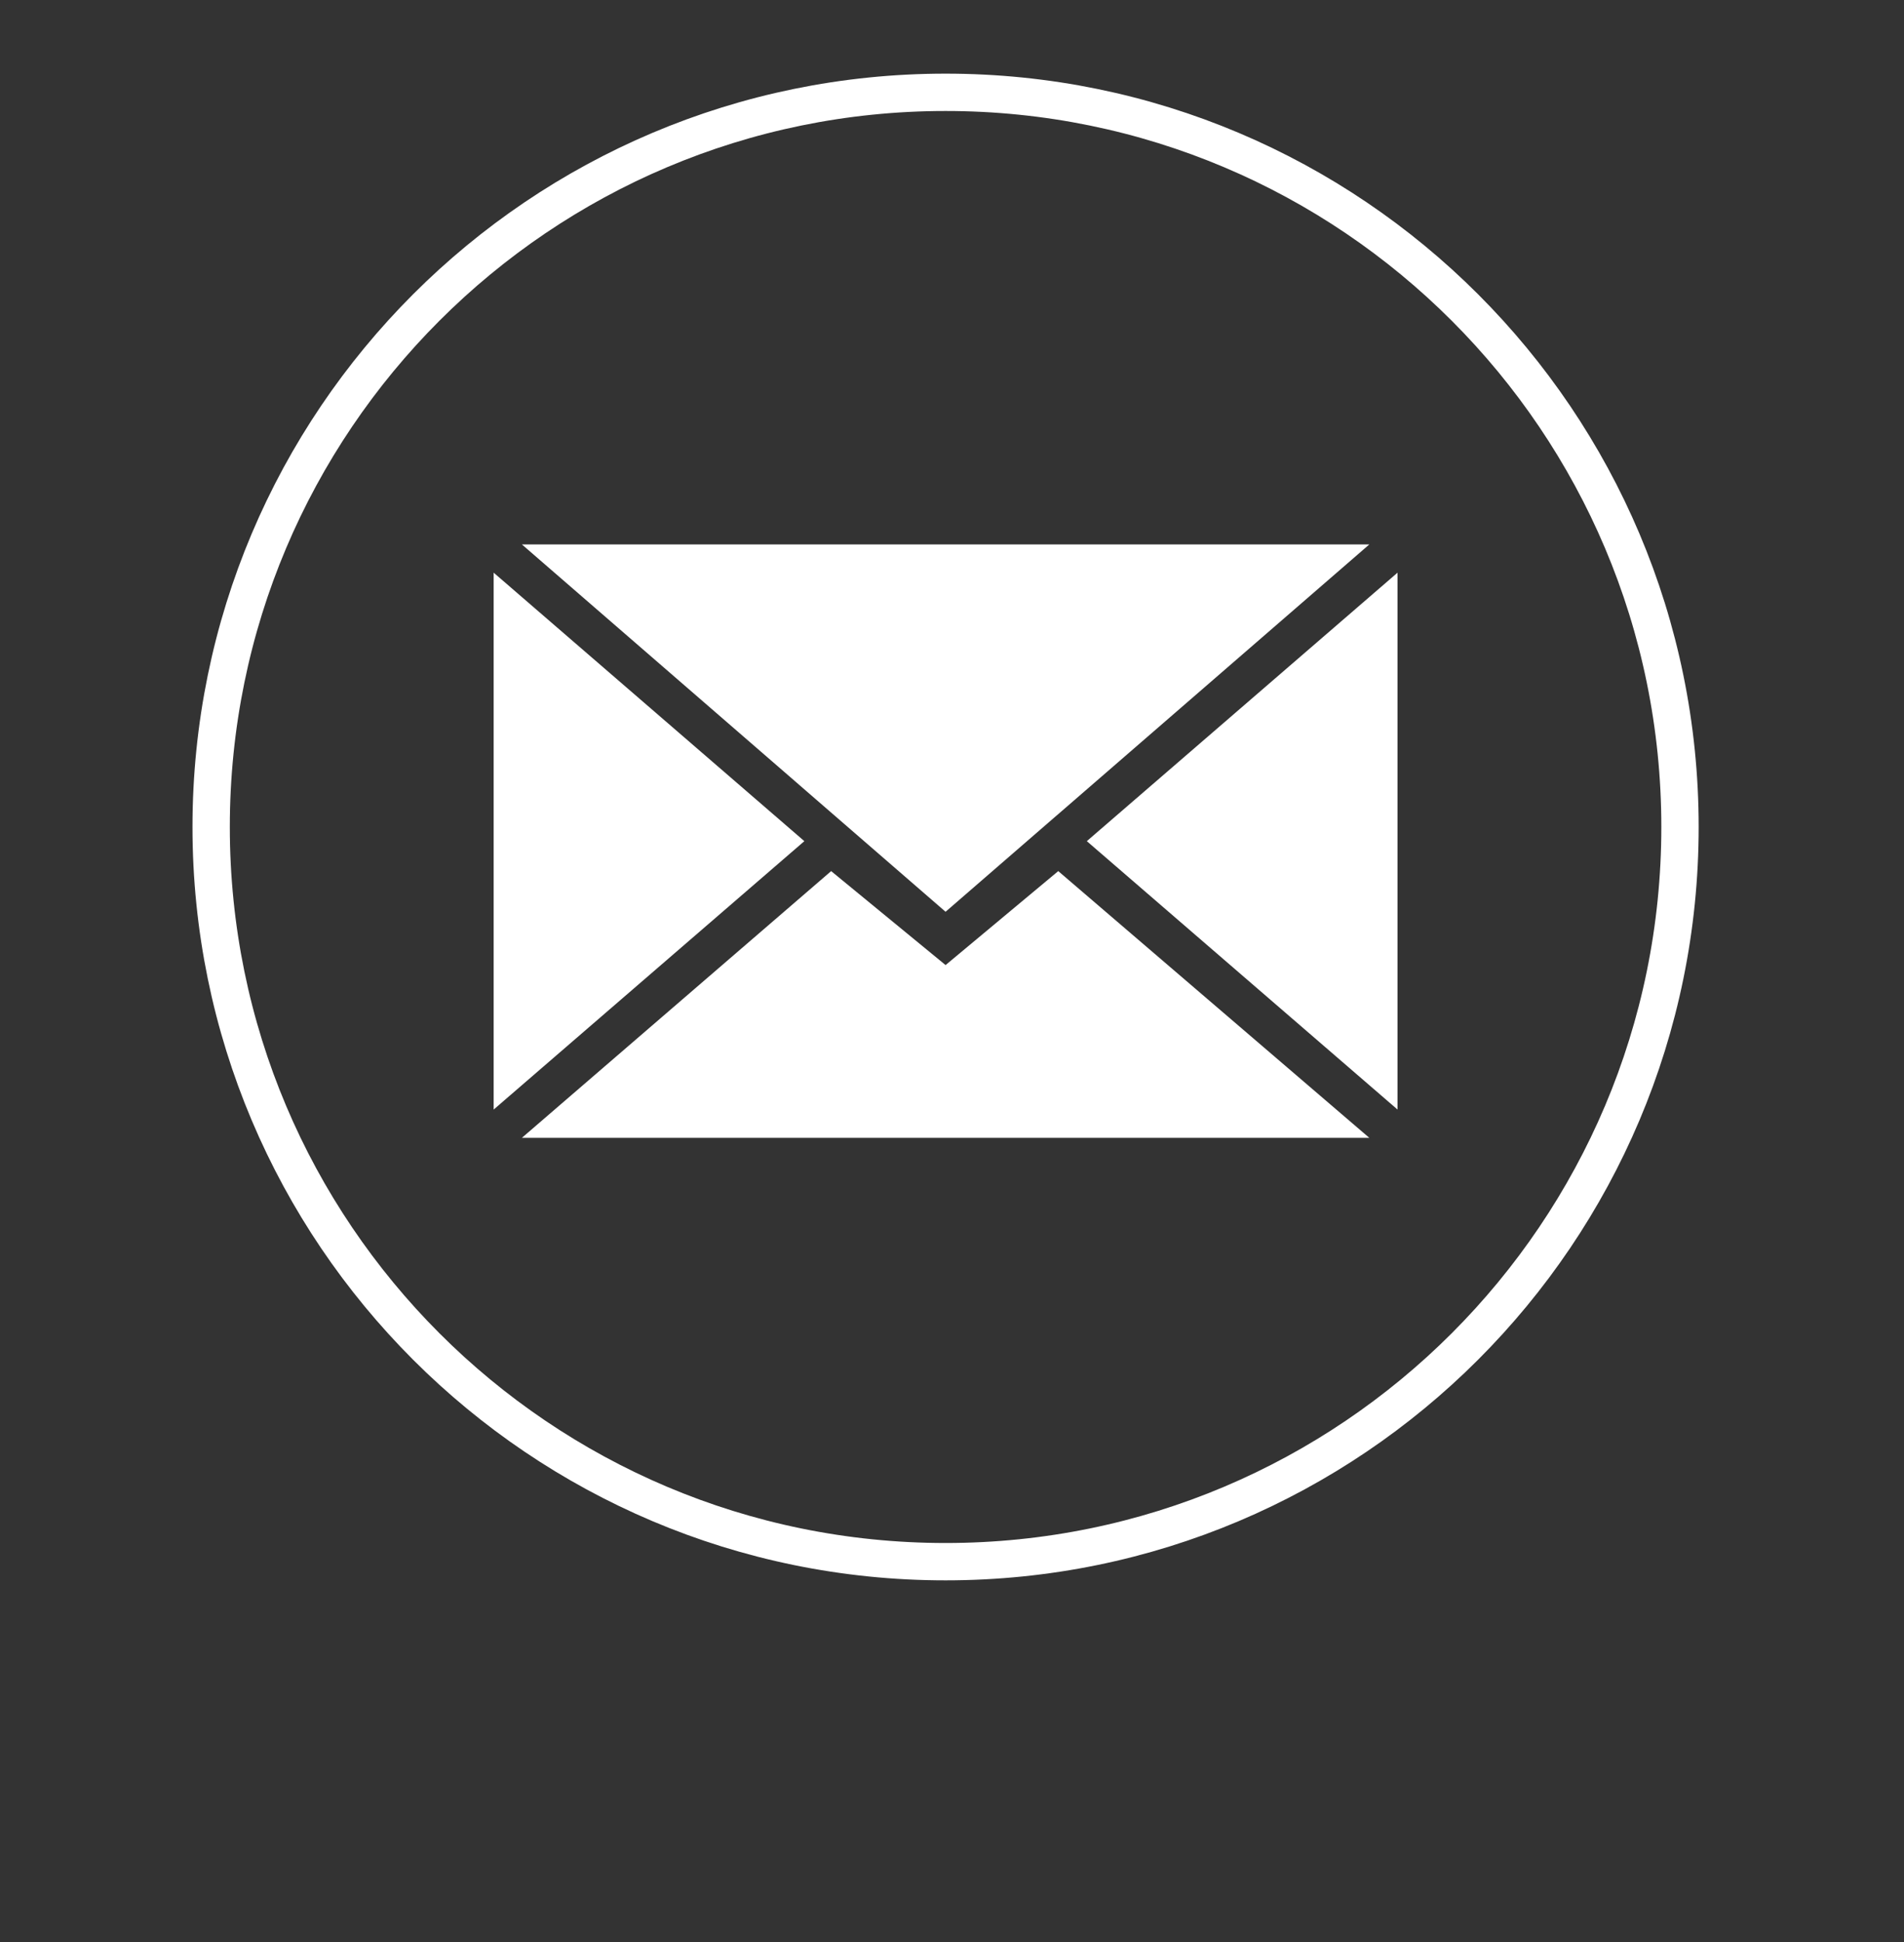
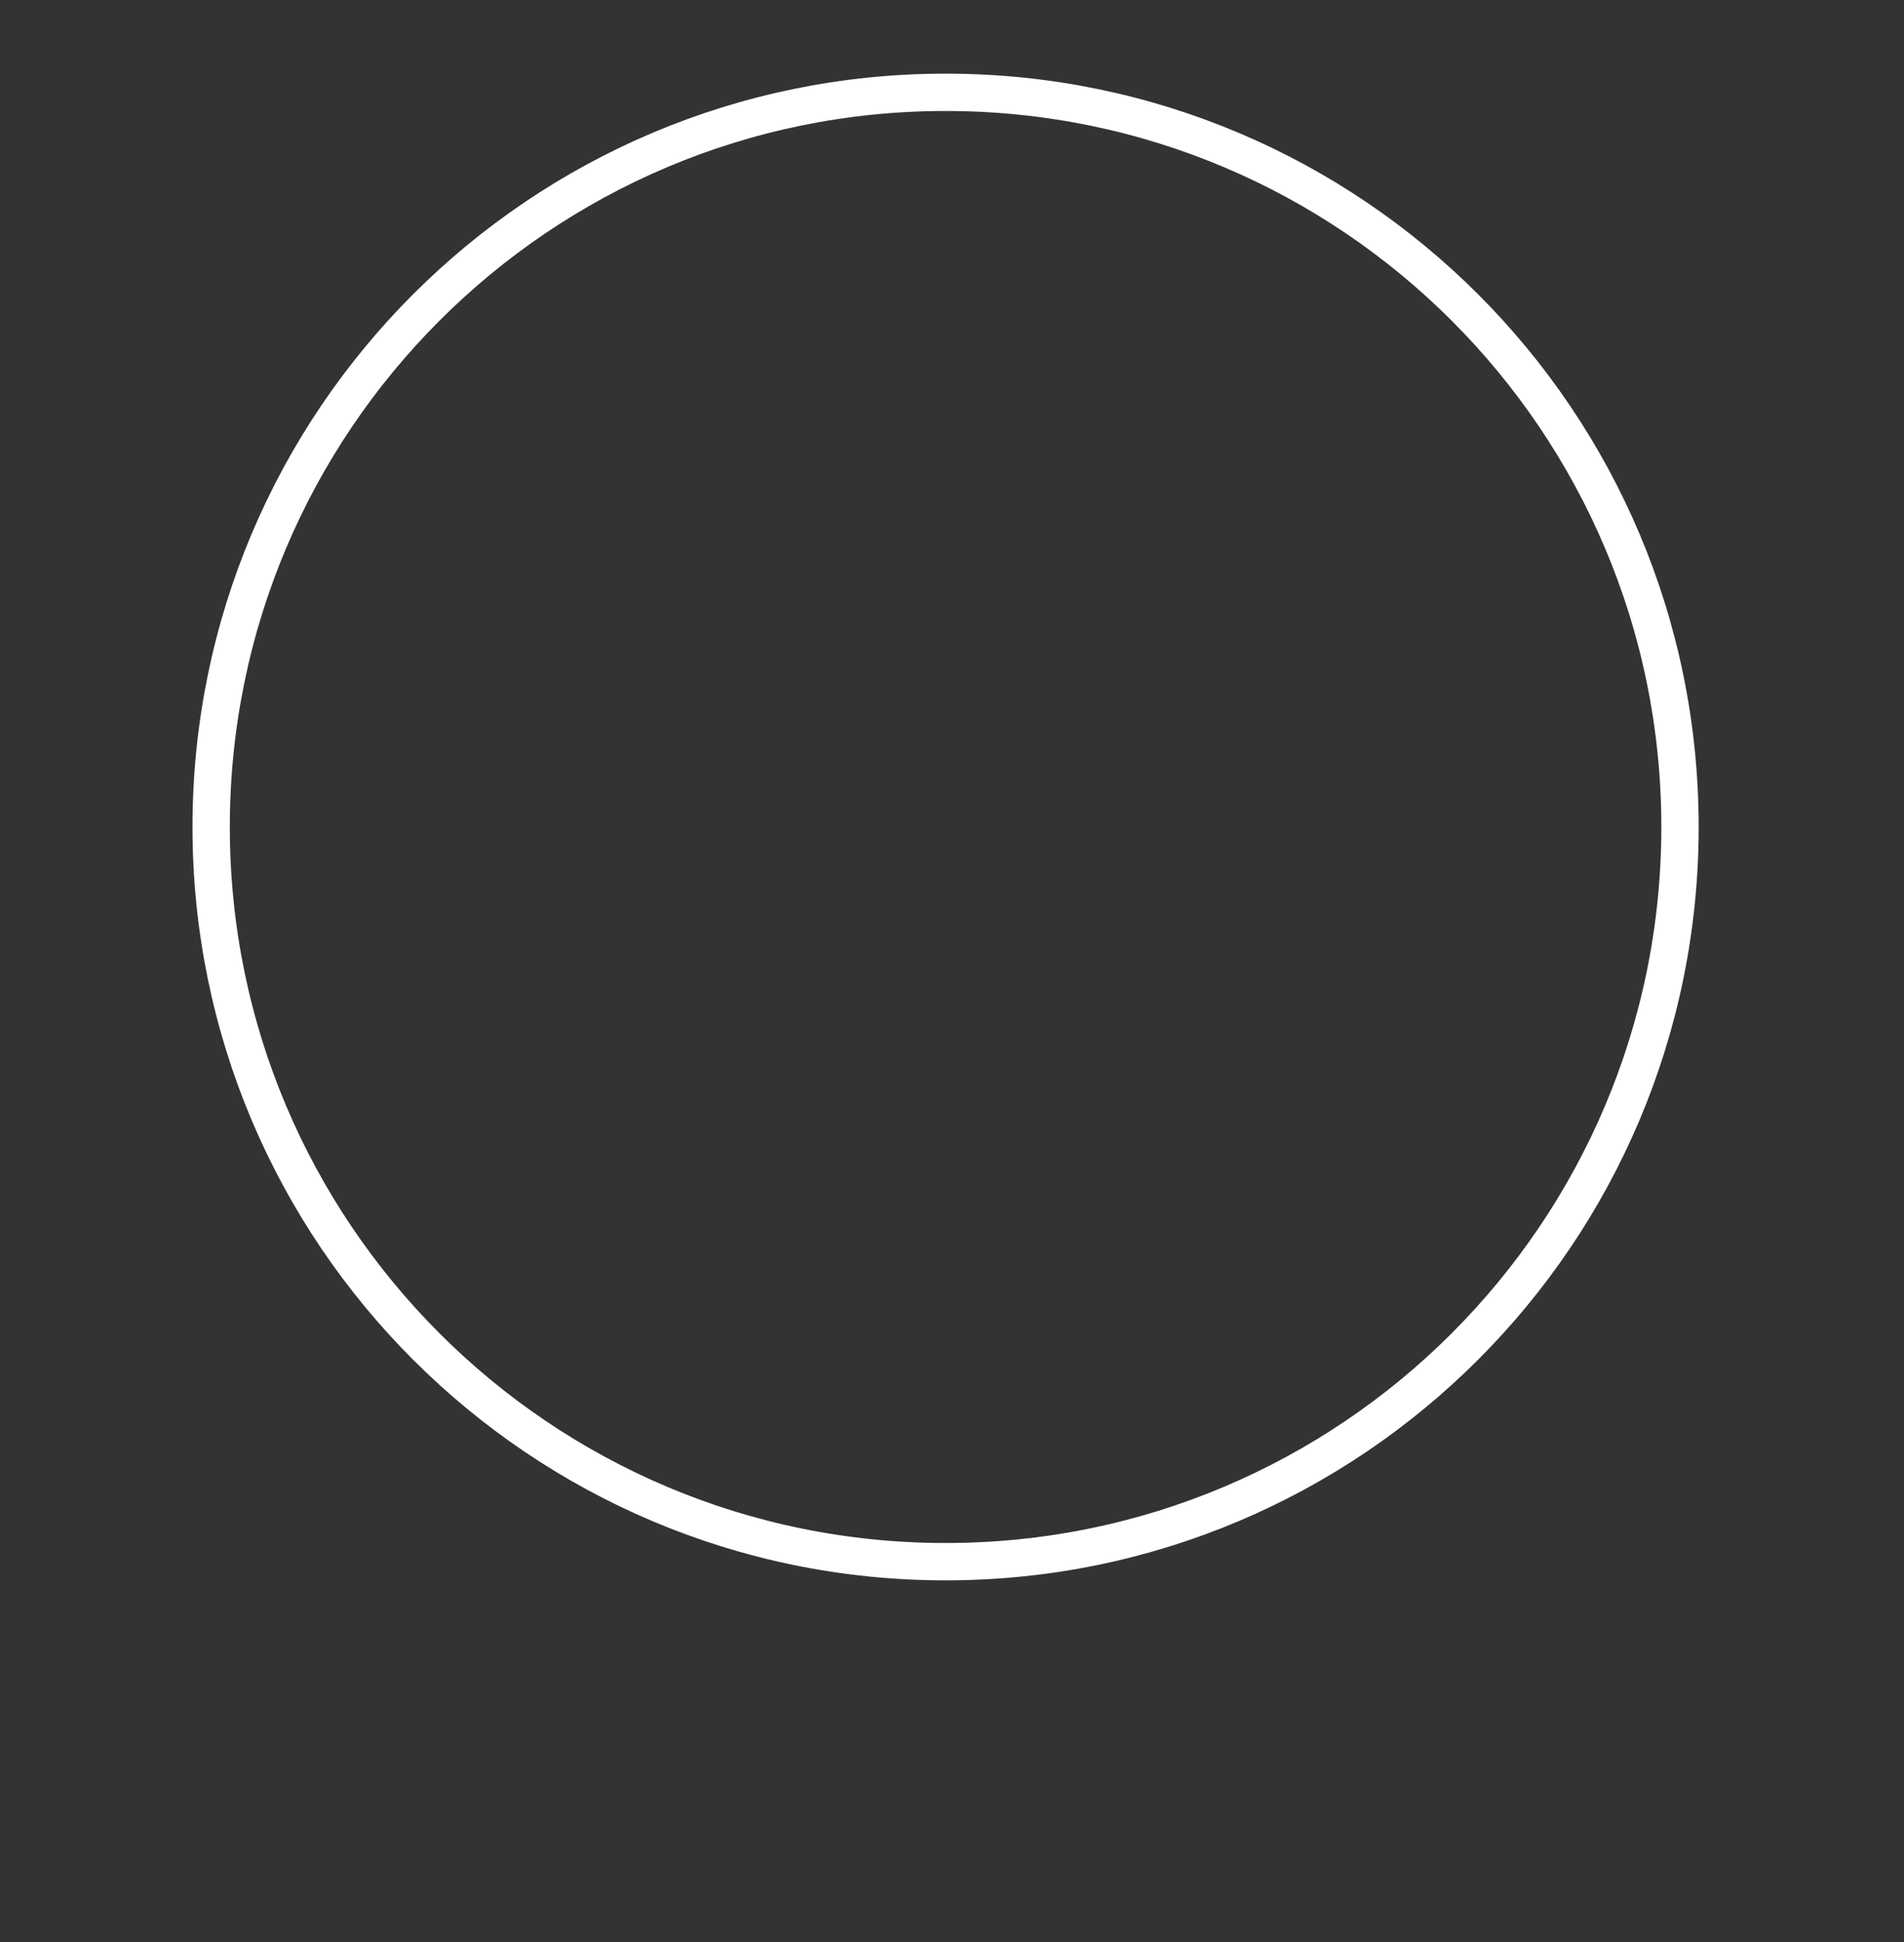
<svg xmlns="http://www.w3.org/2000/svg" xmlns:ns1="http://www.bohemiancoding.com/sketch/ns" width="51px" height="52px" viewBox="0 0 51 52" version="1.1">
  <rect x="0" y="0" width="51" height="52" fill="#333333" stroke="none" />
  <title>Imported Layers</title>
  <desc>Created with Sketch.</desc>
  <defs />
  <g id="Welcome" stroke="none" stroke-width="1" fill="none" fill-rule="evenodd" ns1:type="MSPage">
    <g id="預約諮詢" ns1:type="MSArtboardGroup" transform="translate(-67, -787)">
      <g id="UK2_2291424b-Copy-+-*新制雅思(UKVI認證之考場)費用:--Mask" ns1:type="MSLayerGroup" transform="translate(32, 390)">
        <g id="Group" transform="translate(40, 299)" ns1:type="MSShapeGroup">
          <g id="Imported-Layers" transform="translate(0.656, 100)">
            <path d="M39.344,20.144 C39.344,9.279 30.537,0.472 19.672,0.472 C8.808,0.472 0,9.279 0,20.144 C0,31.009 8.808,39.816 19.672,39.816 C30.537,39.816 39.344,31.009 39.344,20.144 Z" id="Fill-1" stroke="#FFFFFF" />
-             <path d="M19.672,22.414 L31.022,12.578 L8.323,12.578 L19.672,22.414 L19.672,22.414 Z M16.607,21.325 L19.672,23.841 L22.69,21.325 L31.022,28.467 L8.323,28.467 L16.607,21.325 L16.607,21.325 Z M7.567,27.71 L7.567,13.334 L15.889,20.523 L7.567,27.71 L7.567,27.71 Z M31.778,27.71 L31.778,13.334 L23.455,20.523 L31.778,27.71 L31.778,27.71 Z" id="Fill-2" fill="#FFFFFF" />
          </g>
        </g>
      </g>
    </g>
  </g>
</svg>